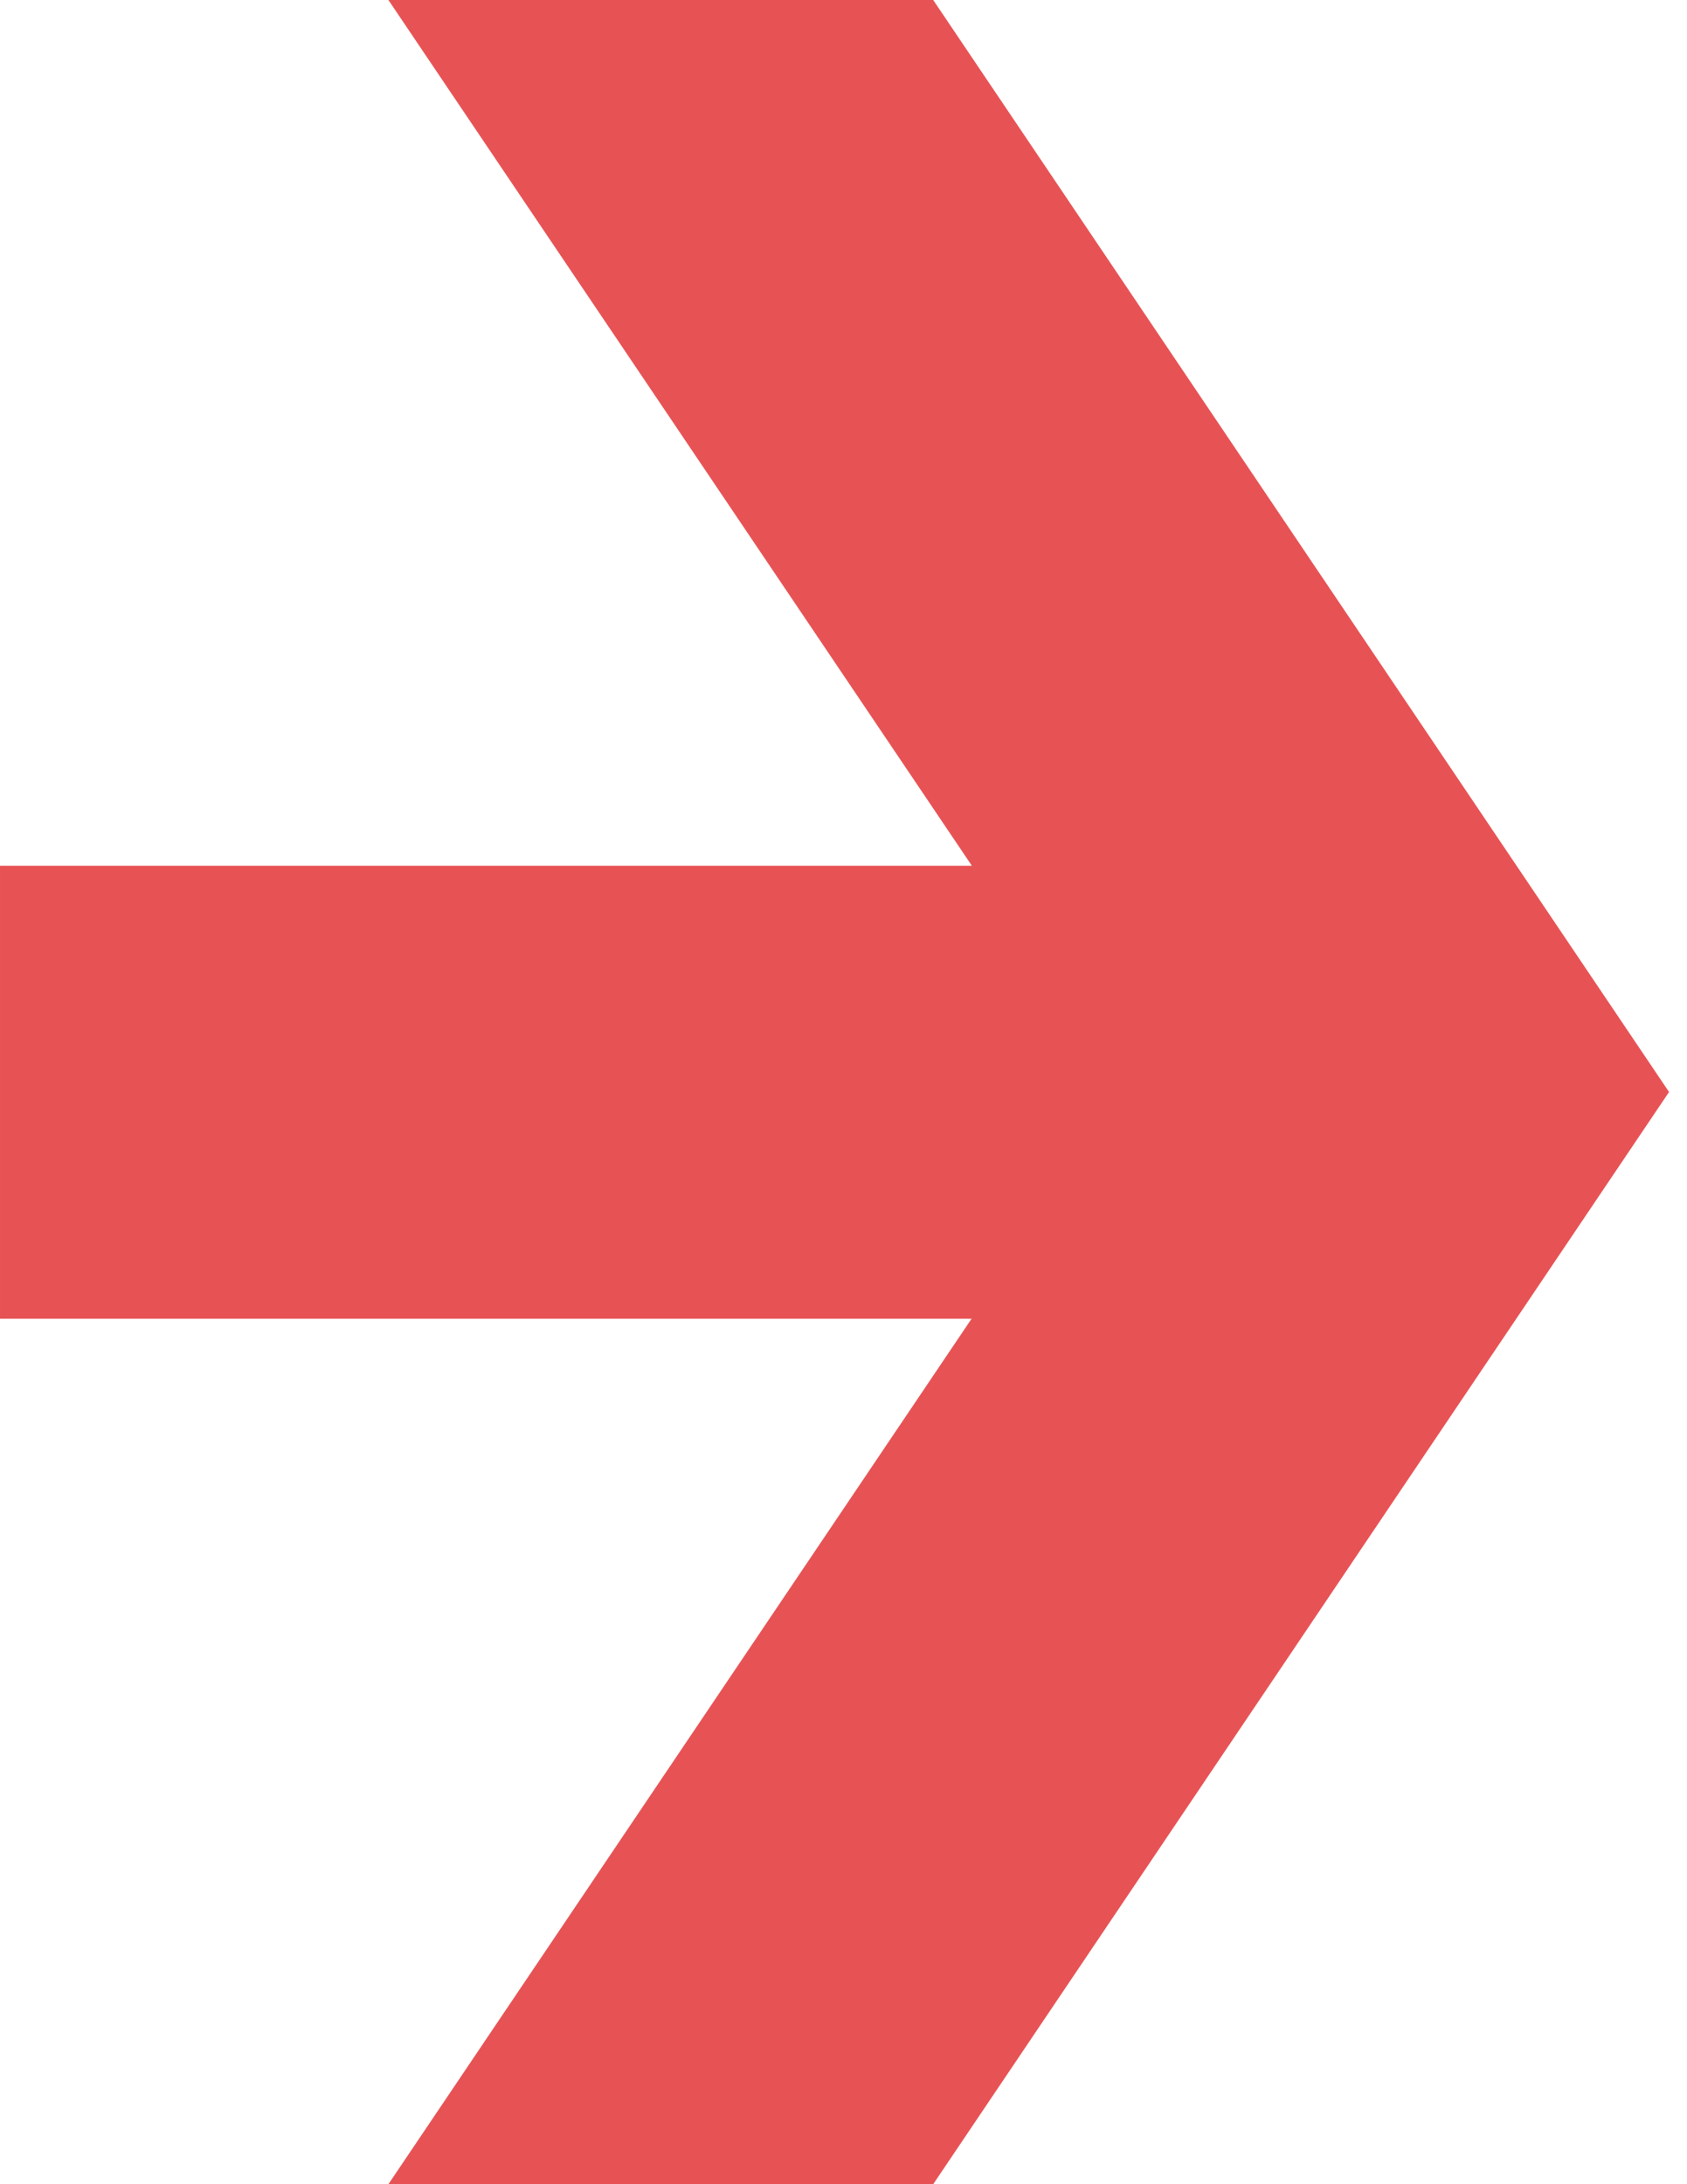
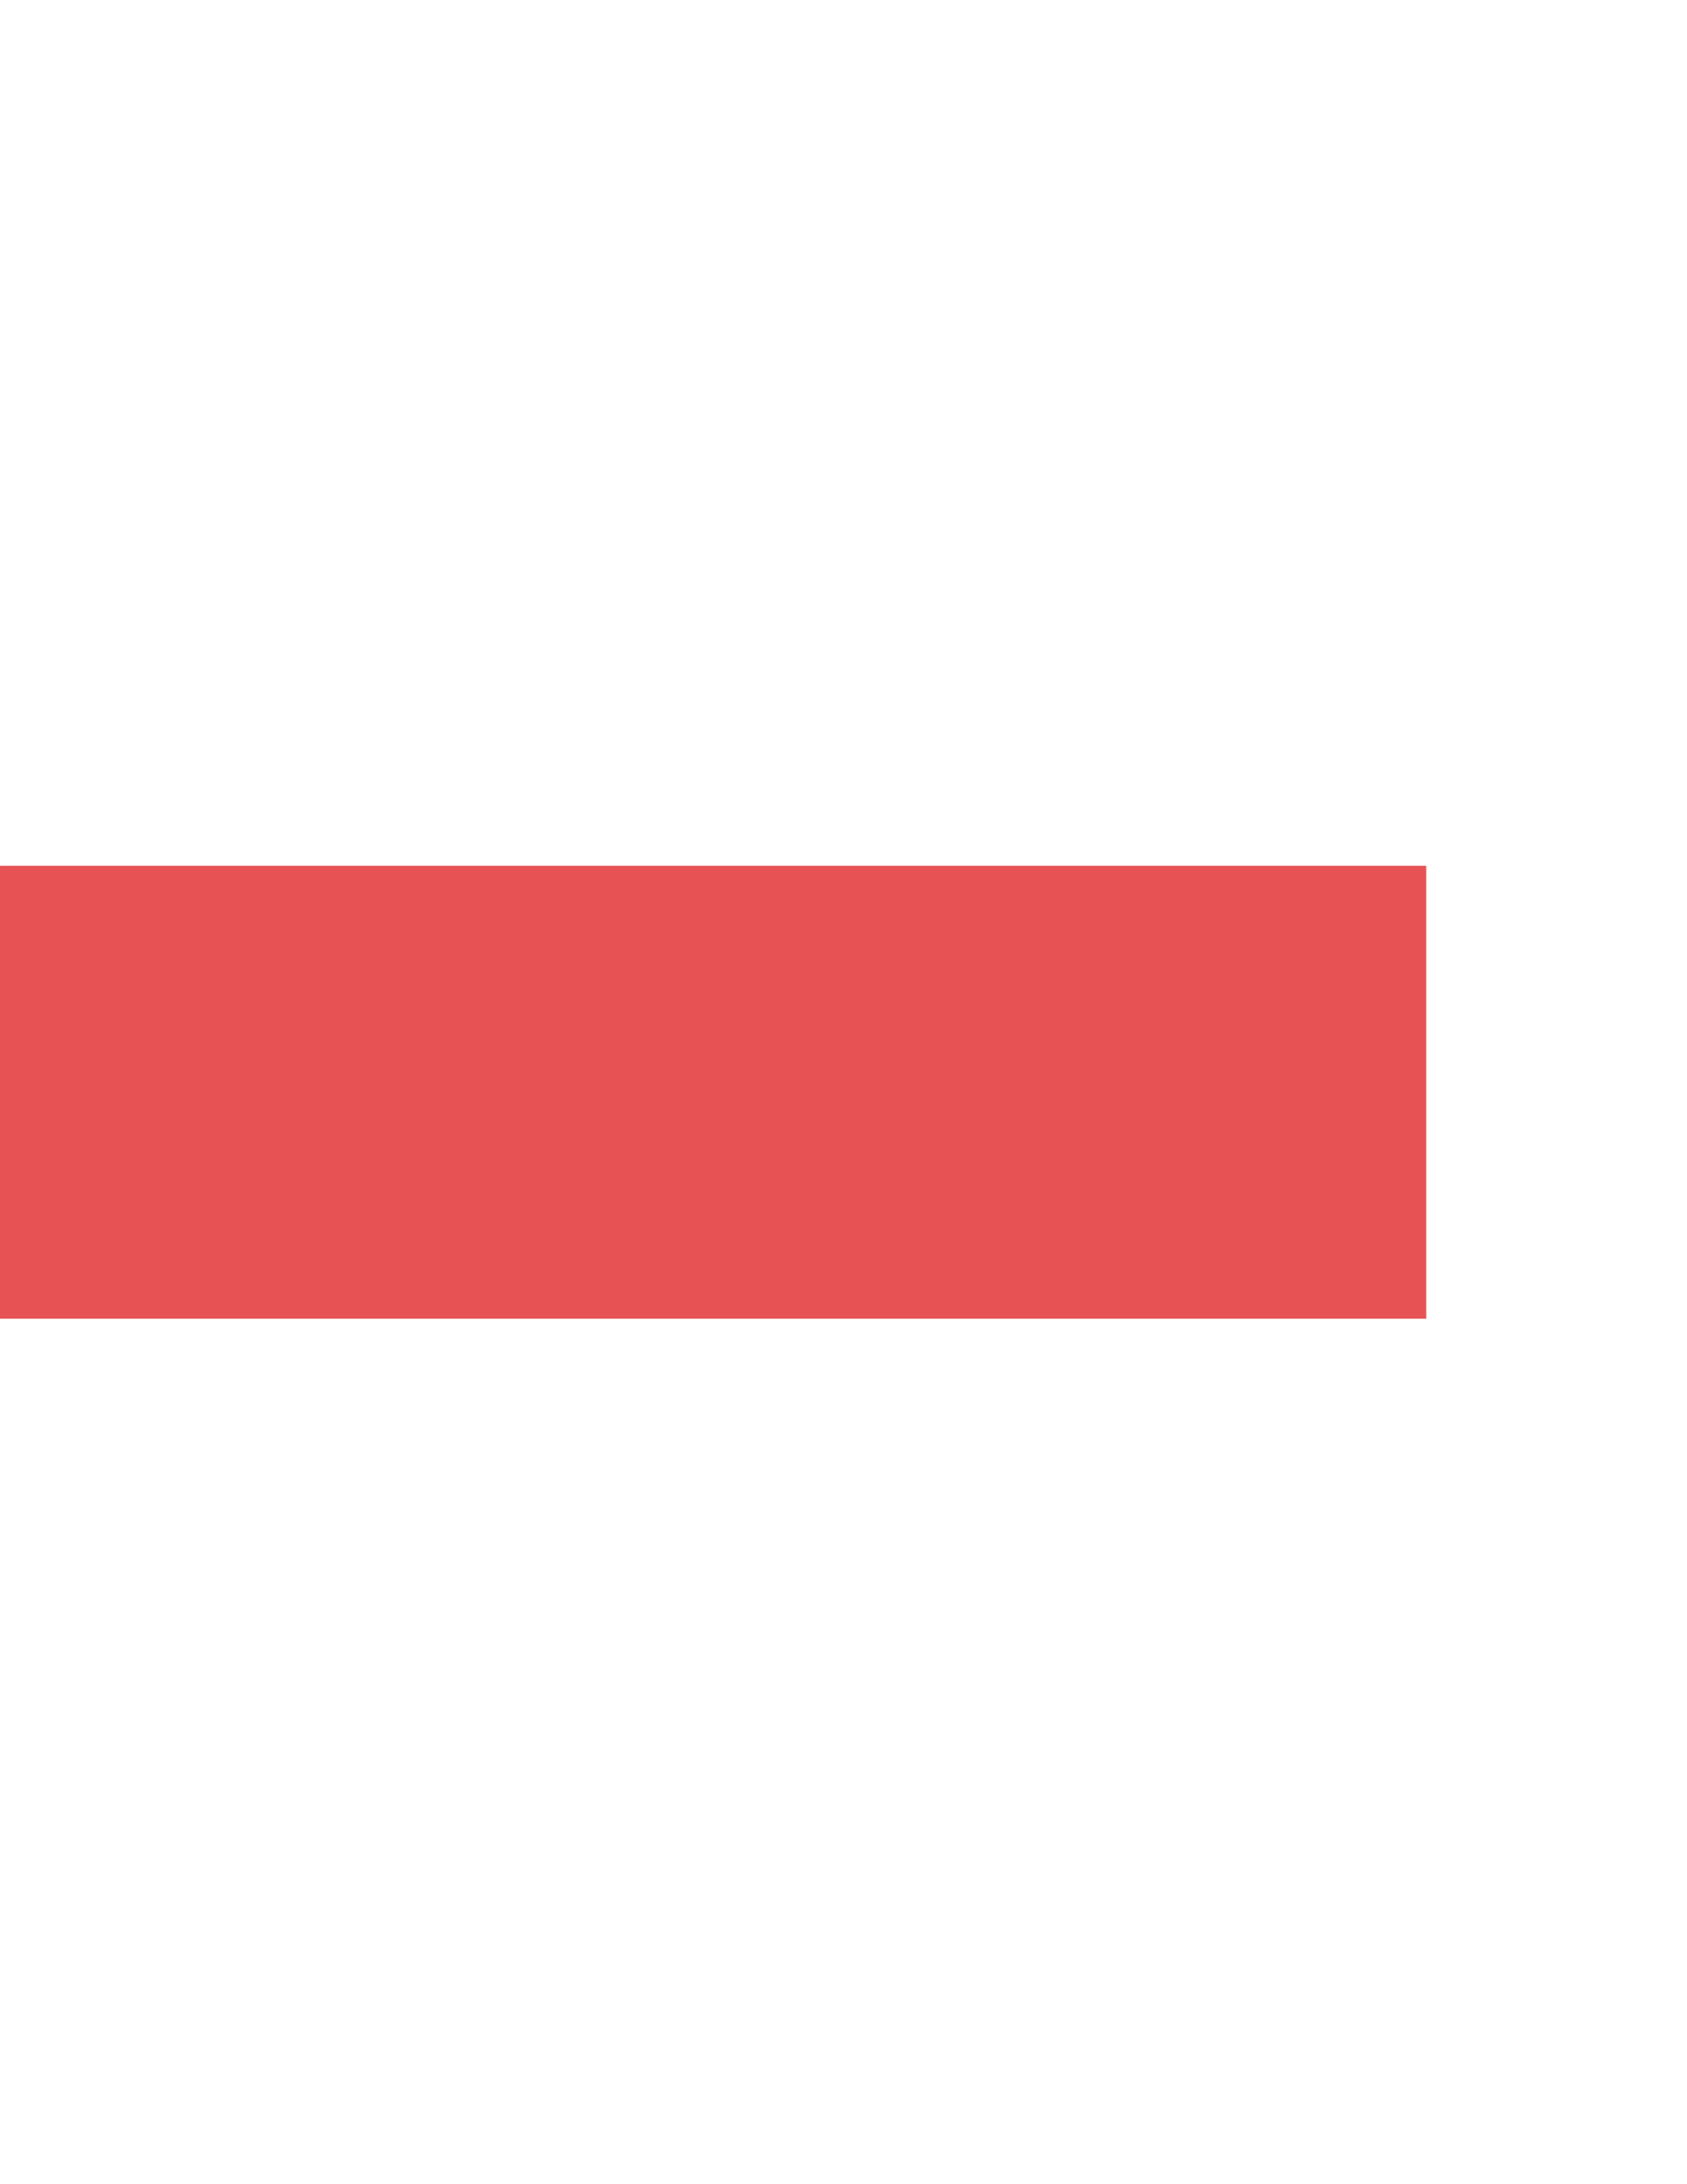
<svg xmlns="http://www.w3.org/2000/svg" width="17" height="22" viewBox="0 0 17 22" fill="none">
  <g id="Knowby - K Arrow Right - E75355">
    <path id="Vector" d="M8.7738e-05 13.283H14.372V8.72H8.7738e-05V13.283Z" fill="#E75355" />
-     <path id="Vector_2" d="M11.33 10.999L3.914 0H9.404L16.819 10.999L9.404 22H3.914L11.33 10.999Z" fill="#E75355" />
  </g>
</svg>